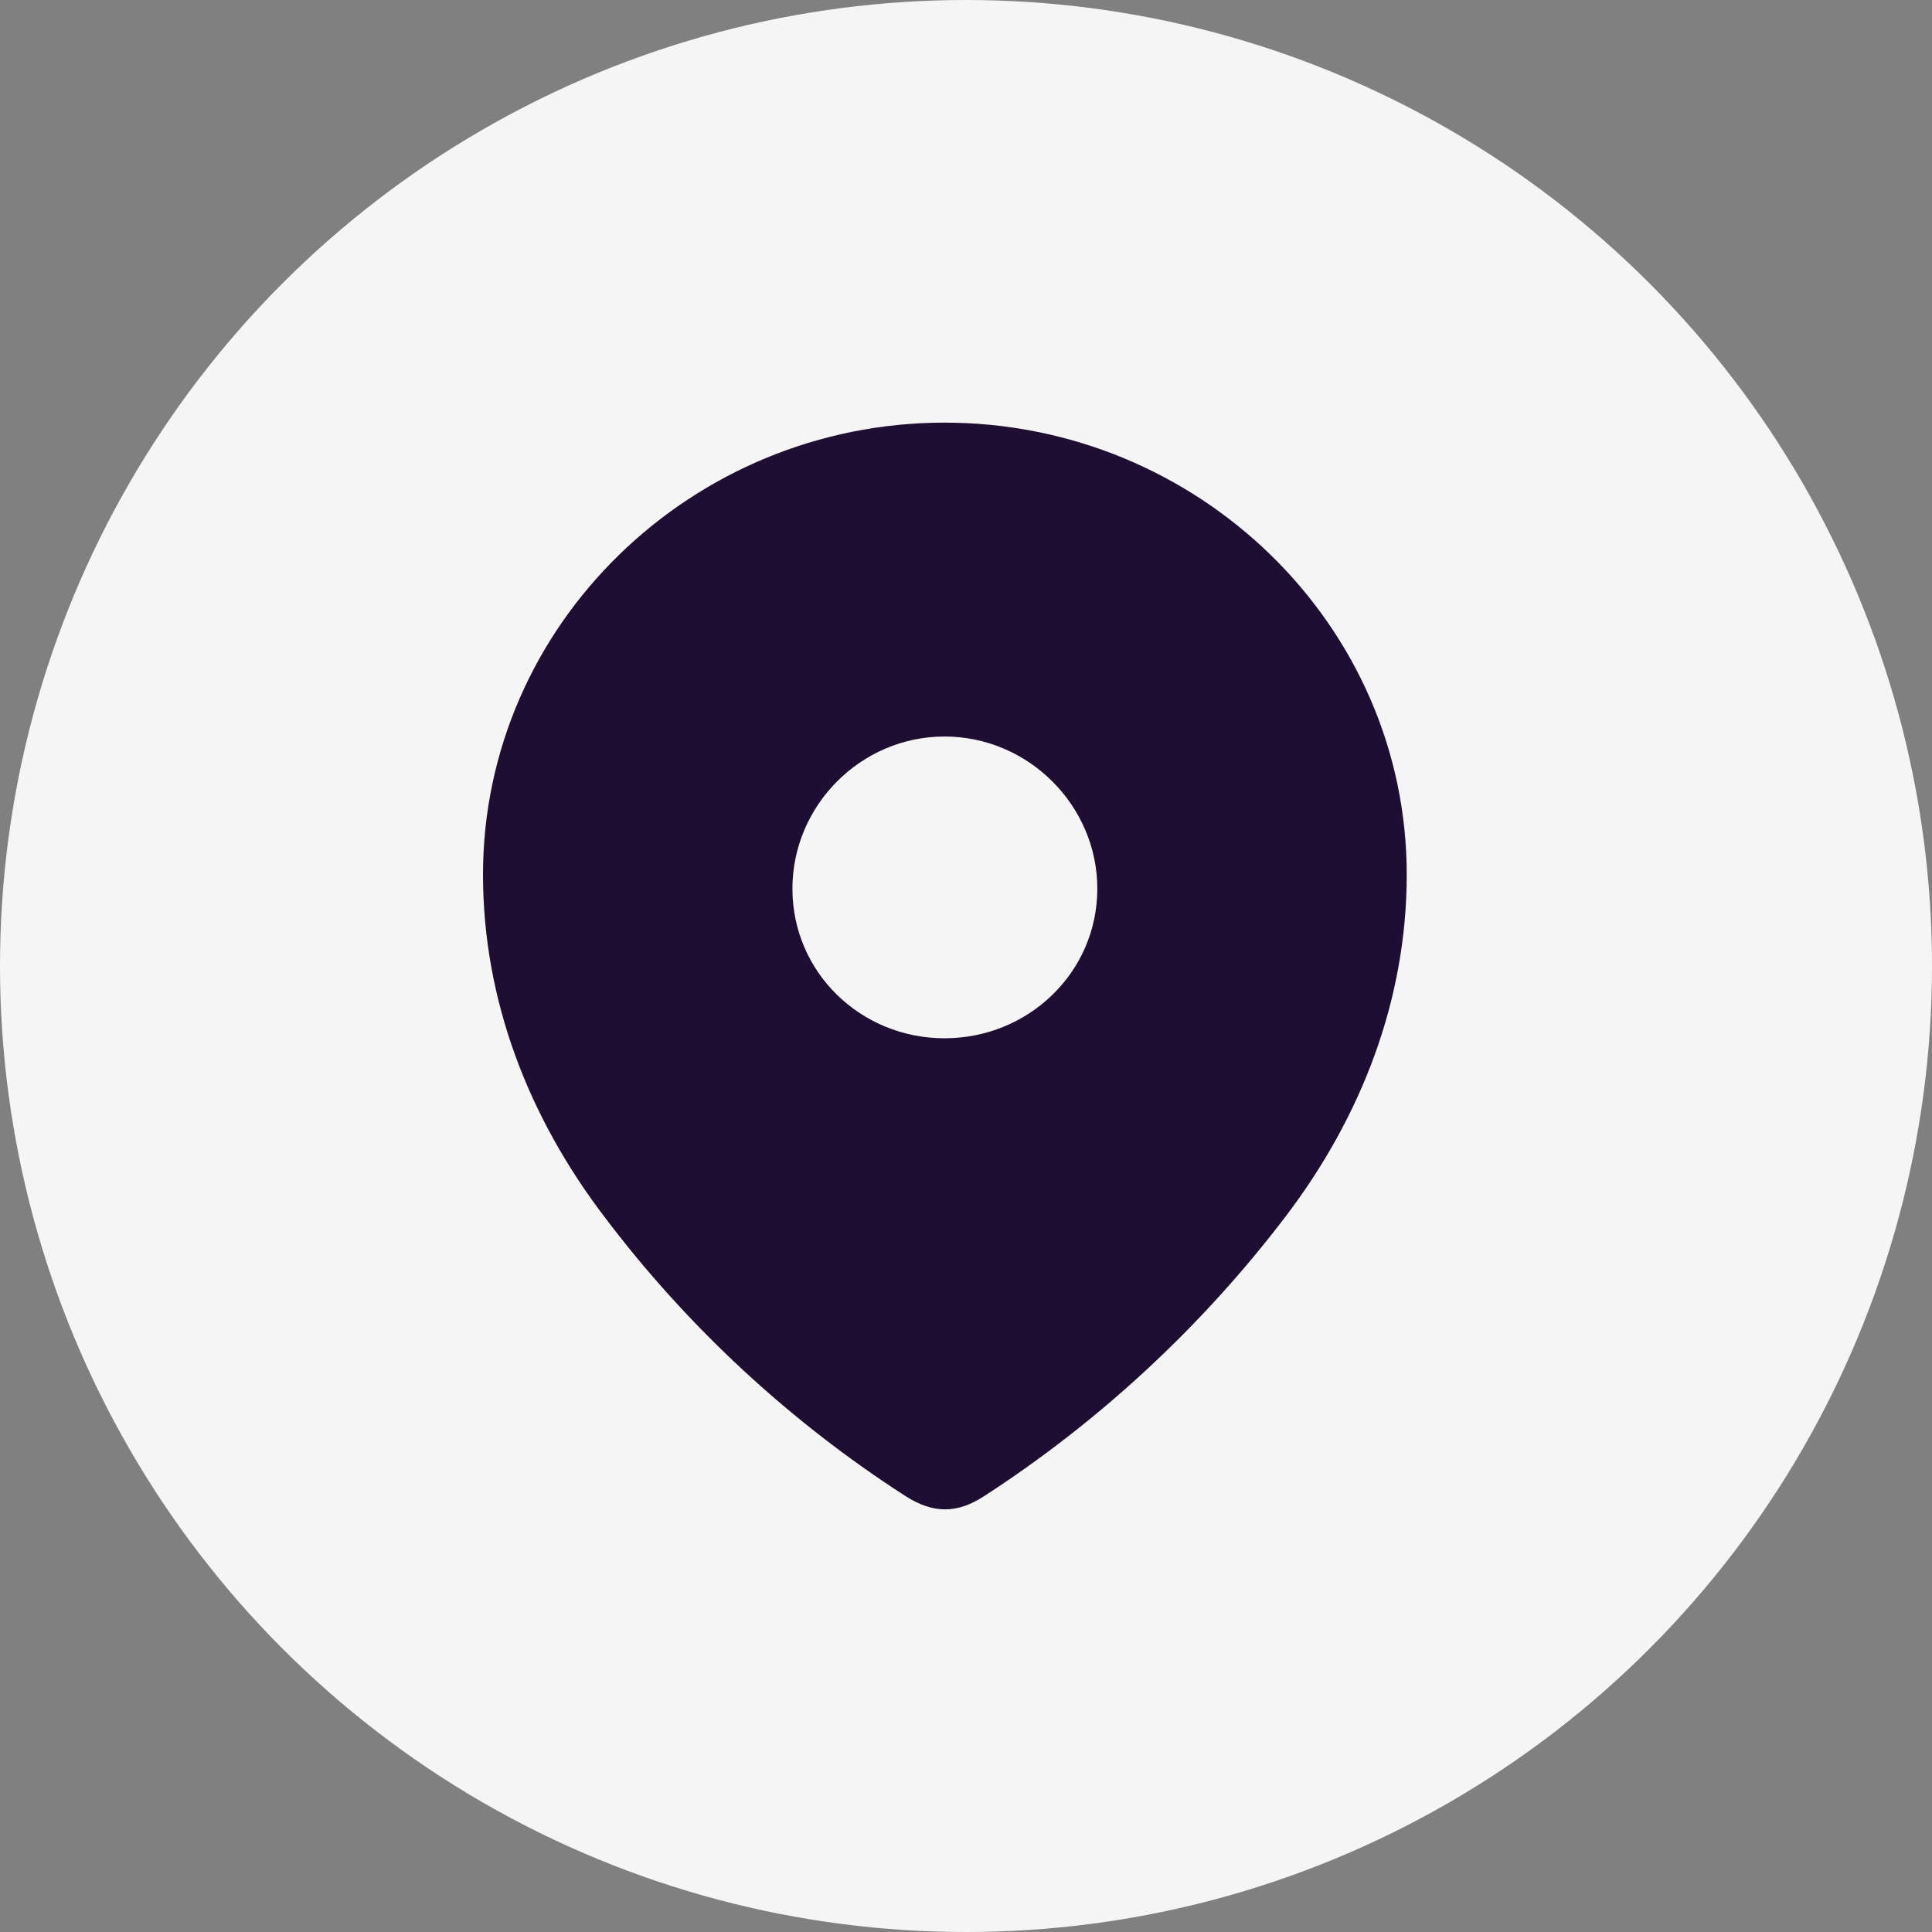
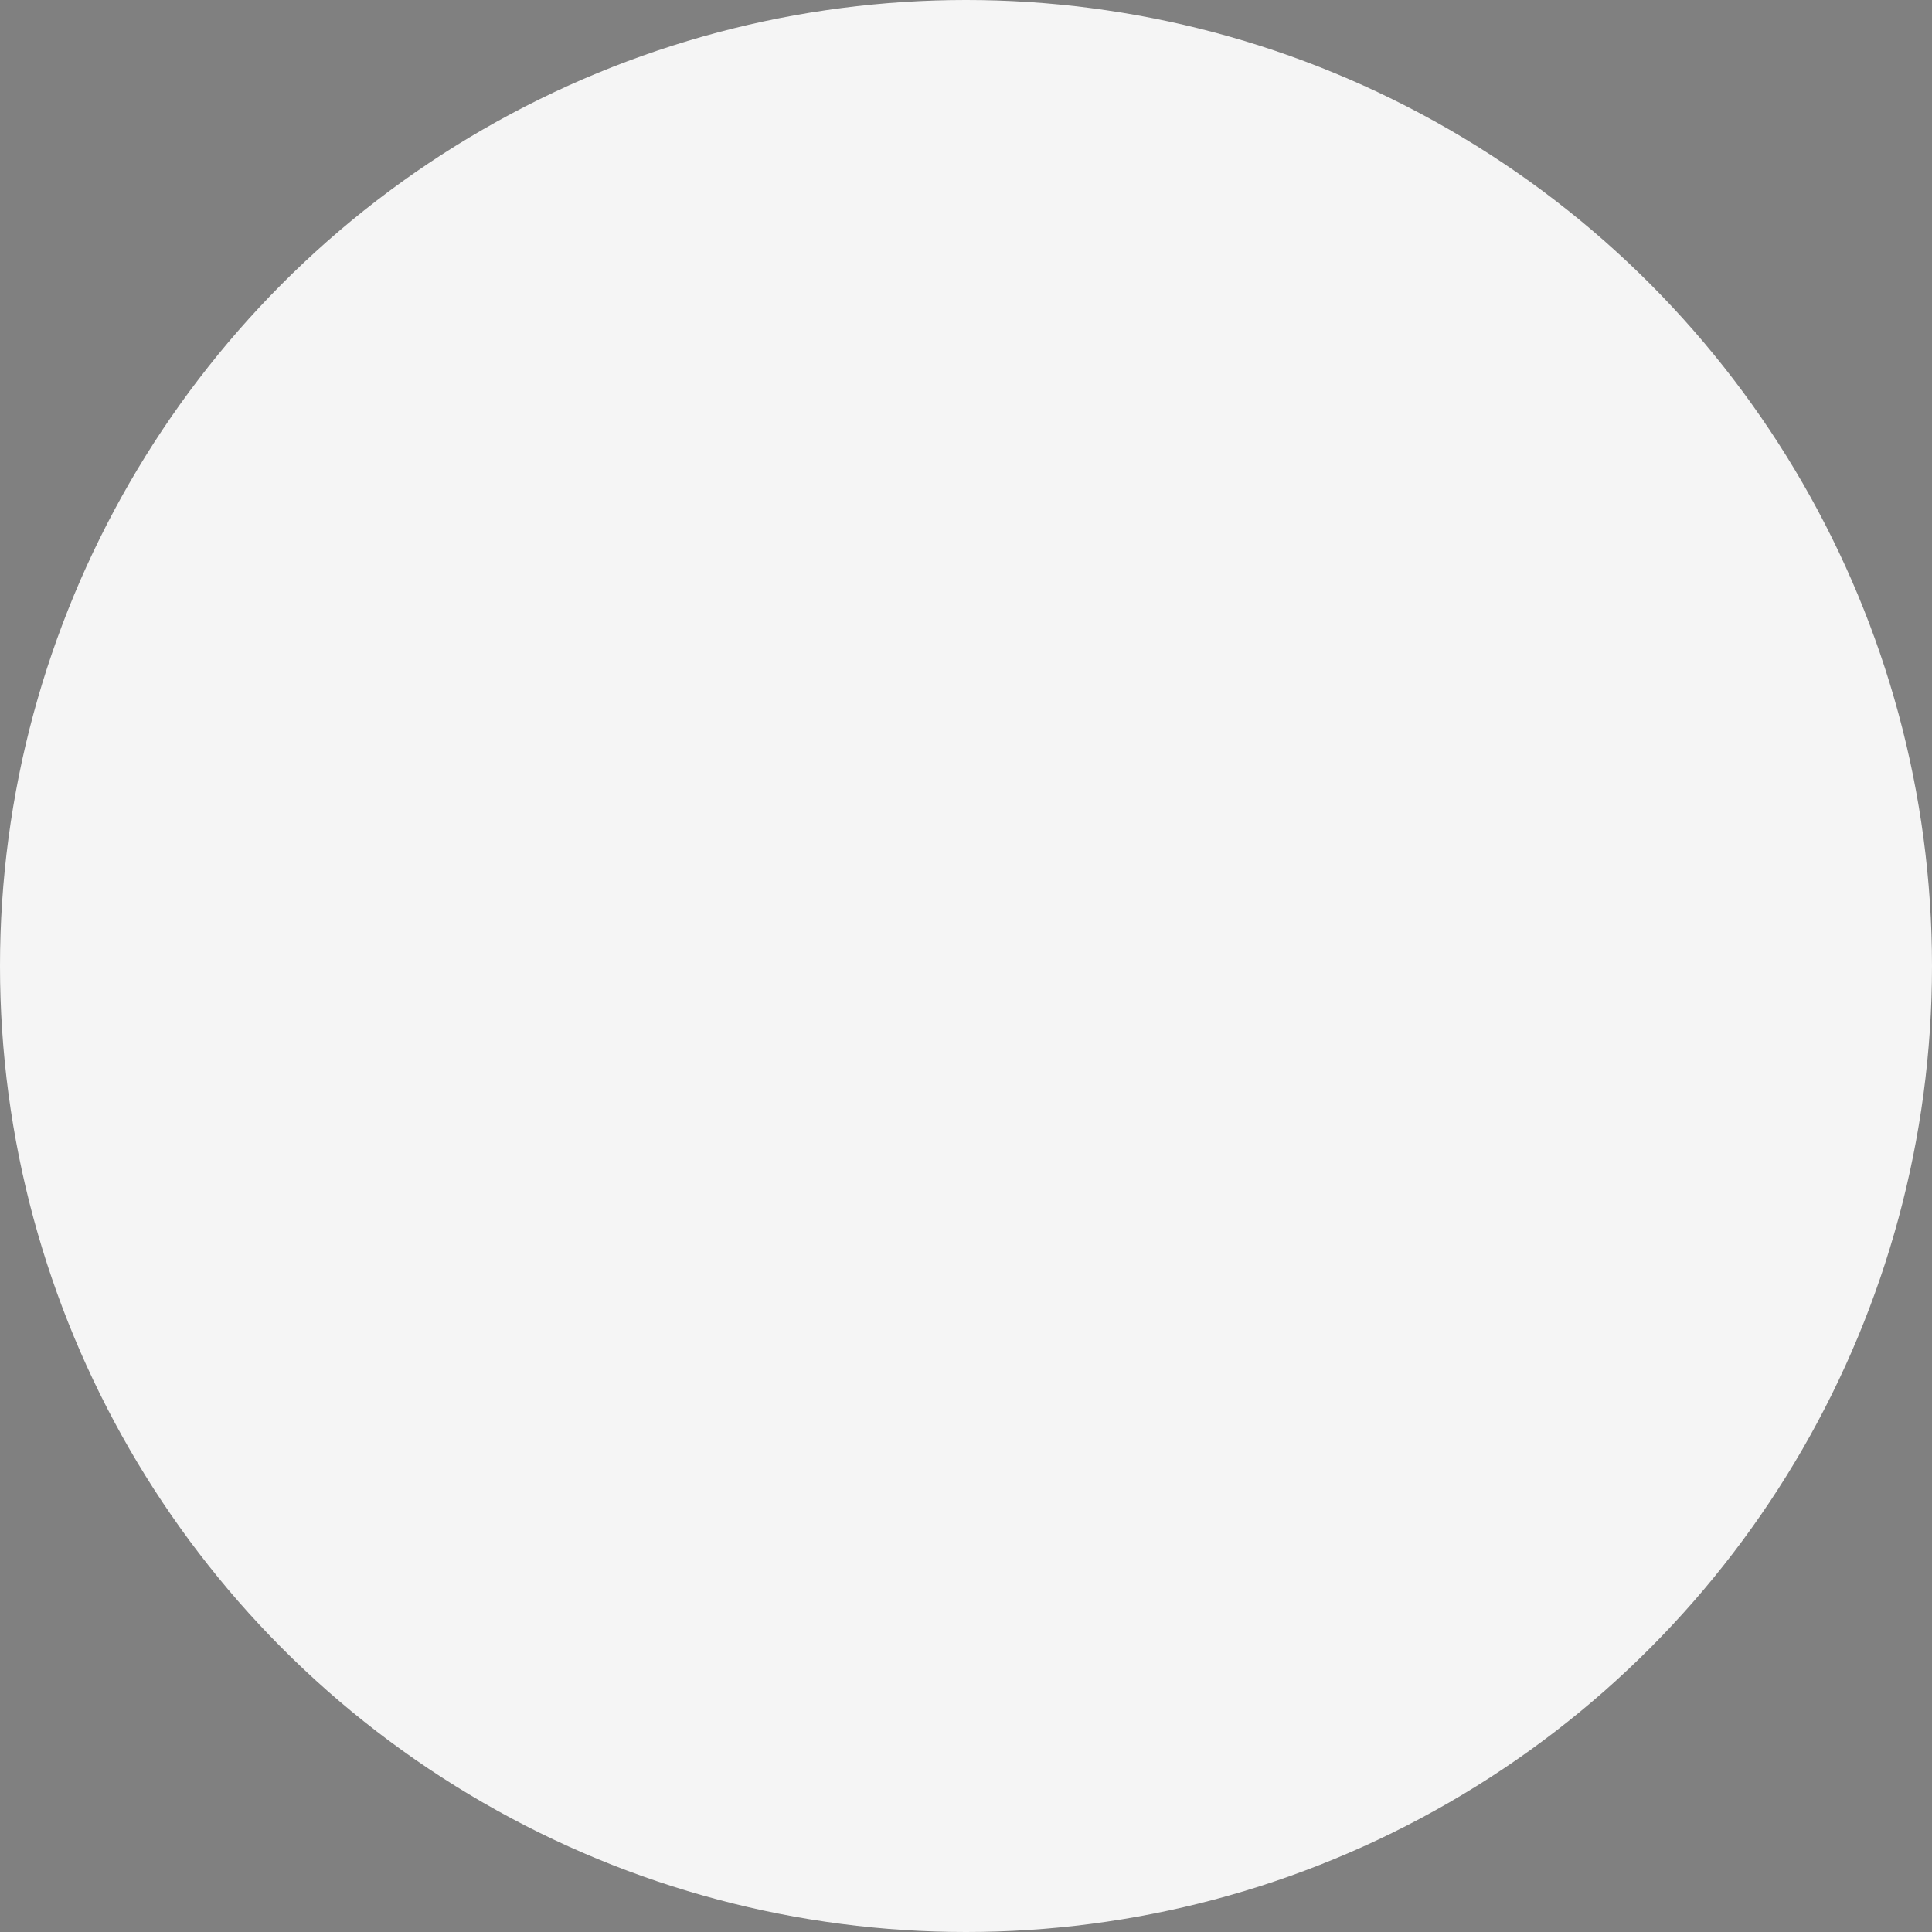
<svg xmlns="http://www.w3.org/2000/svg" width="32" height="32" viewBox="0 0 32 32" fill="none">
  <rect x="0" y="0" width="32" height="32" fill="#808080" stroke="none" />
  <circle cx="16" cy="16" r="16" fill="#F5F5F5" />
-   <path fill-rule="evenodd" clip-rule="evenodd" d="M8 14.486C8 10.346 11.46 7 15.644 7C19.84 7 23.3 10.346 23.3 14.486C23.3 16.572 22.541 18.509 21.293 20.15C19.915 21.961 18.217 23.539 16.306 24.777C15.868 25.063 15.473 25.085 14.993 24.777C13.071 23.539 11.373 21.961 10.008 20.15C8.758 18.509 8 16.572 8 14.486ZM13.125 14.719C13.125 16.106 14.257 17.197 15.644 17.197C17.033 17.197 18.175 16.106 18.175 14.719C18.175 13.343 17.033 12.199 15.644 12.199C14.257 12.199 13.125 13.343 13.125 14.719Z" fill="#200E32" />
</svg>